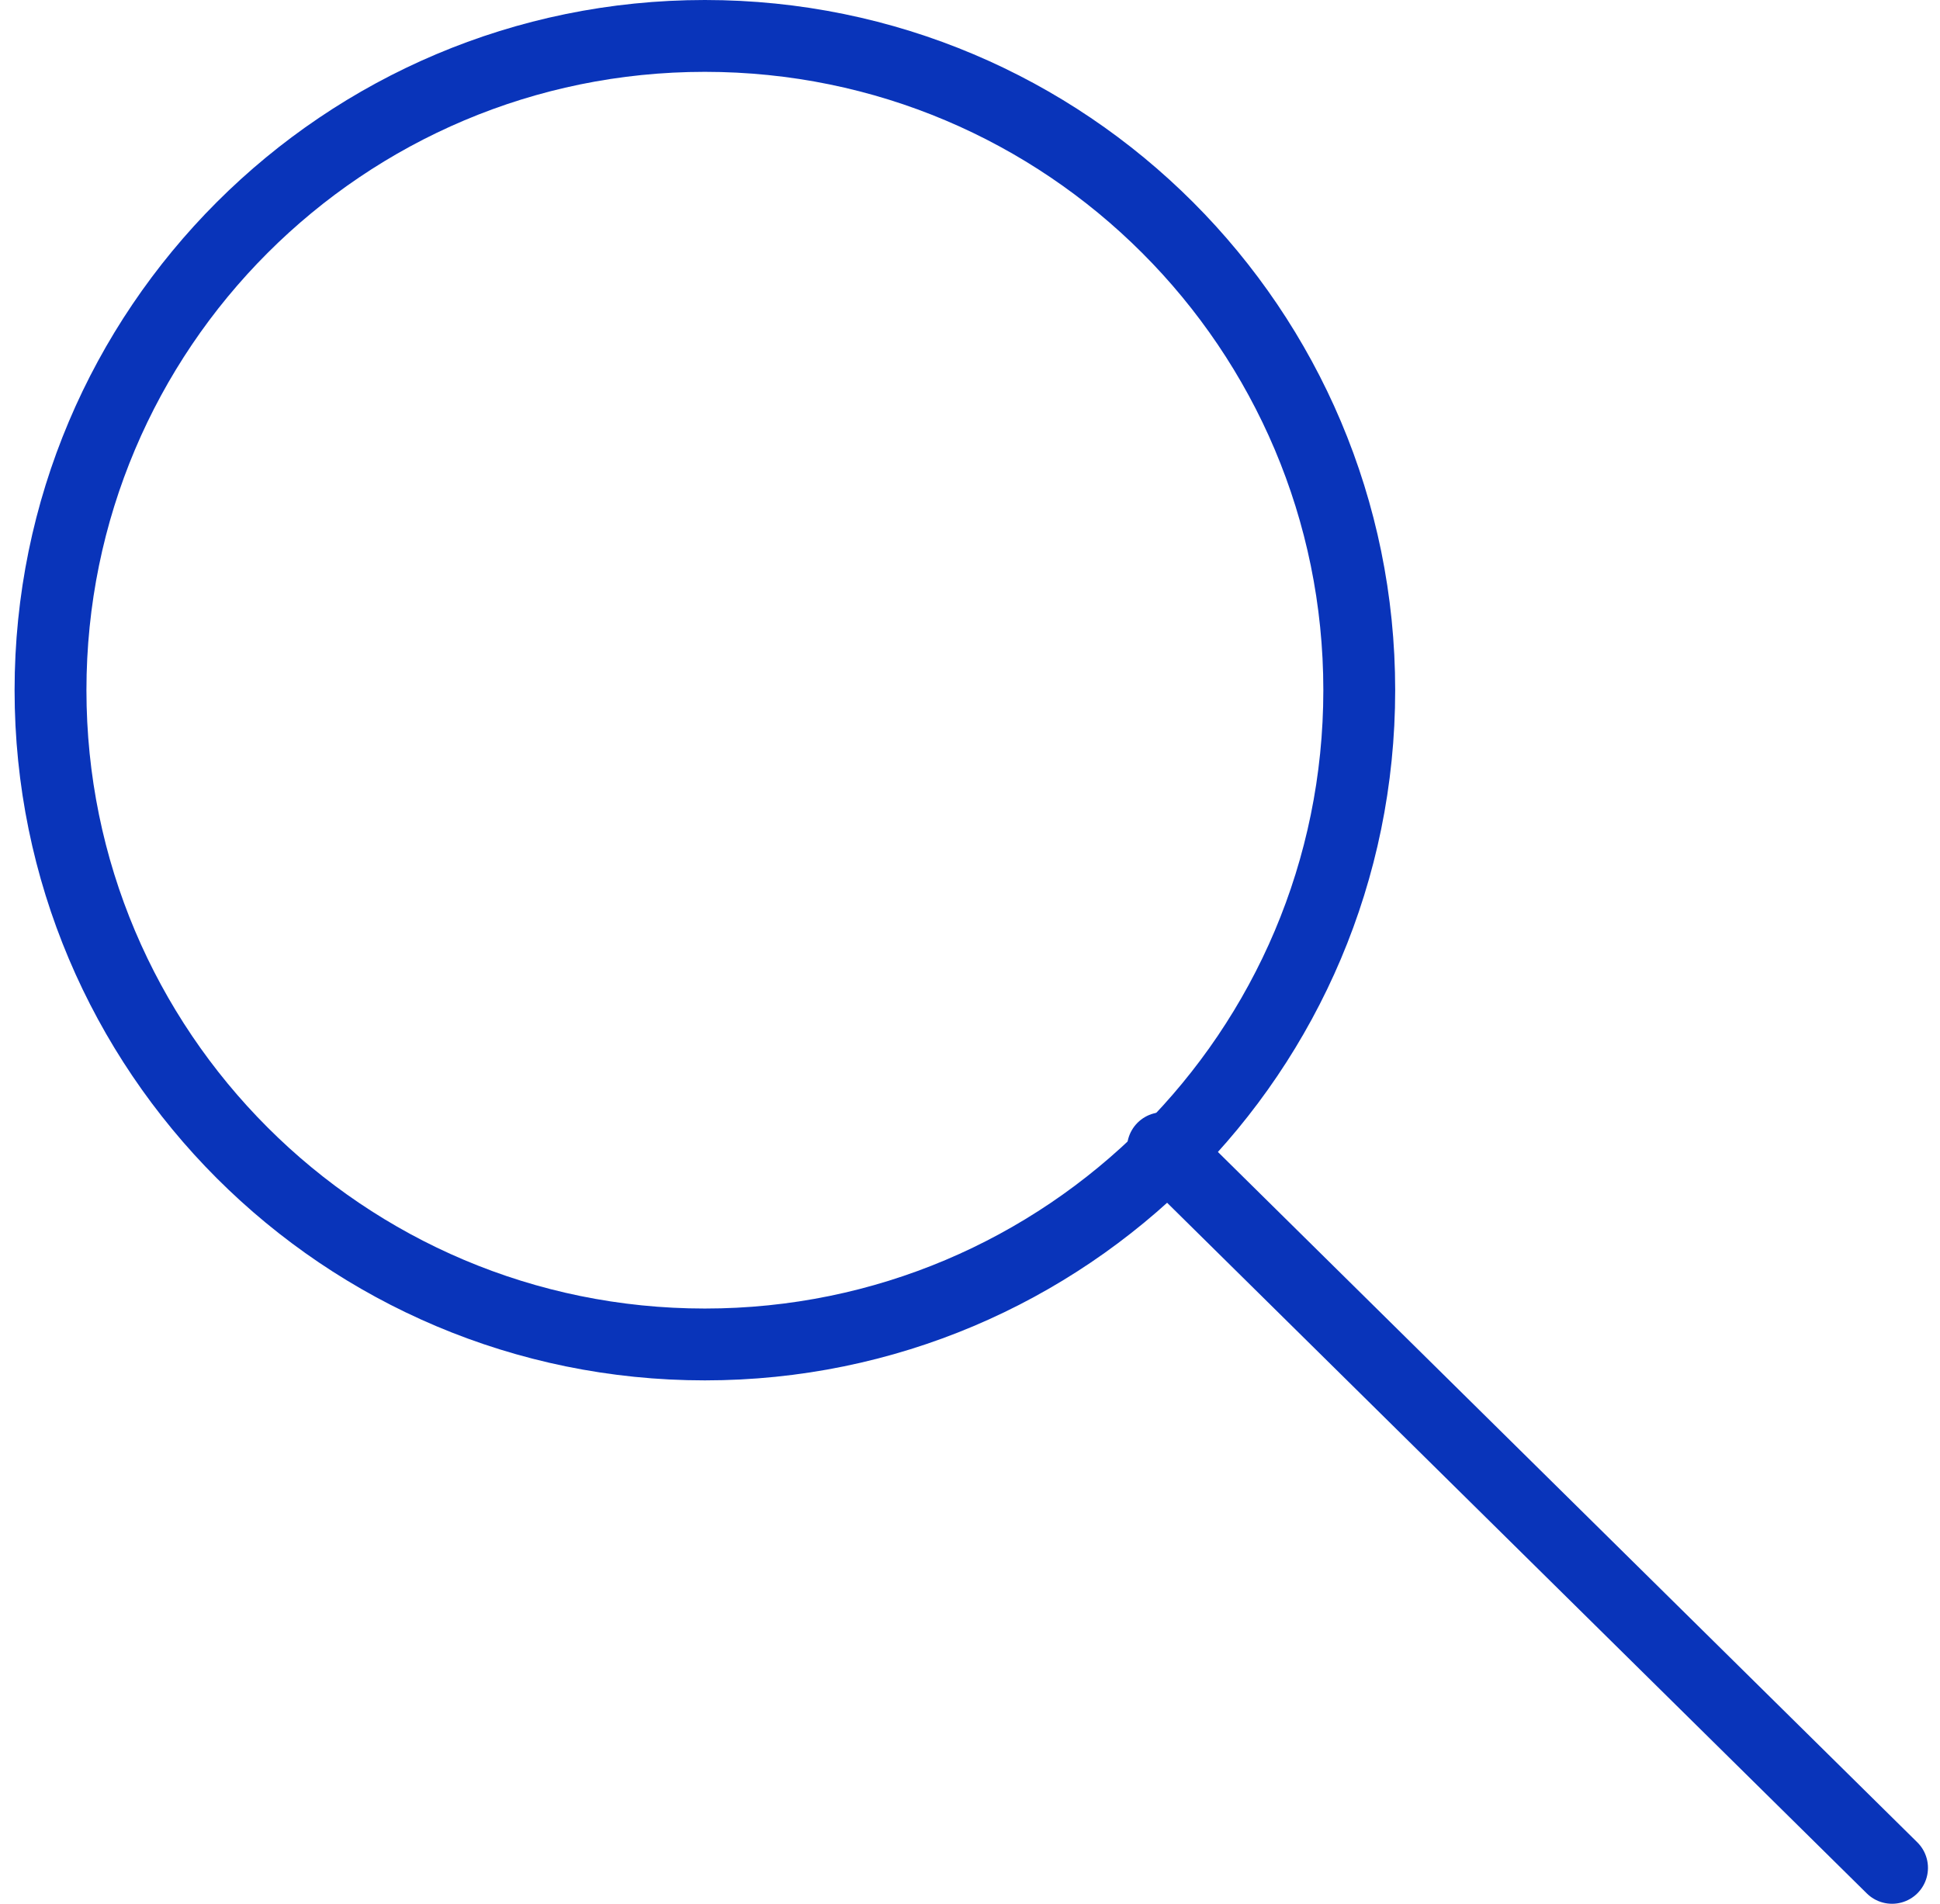
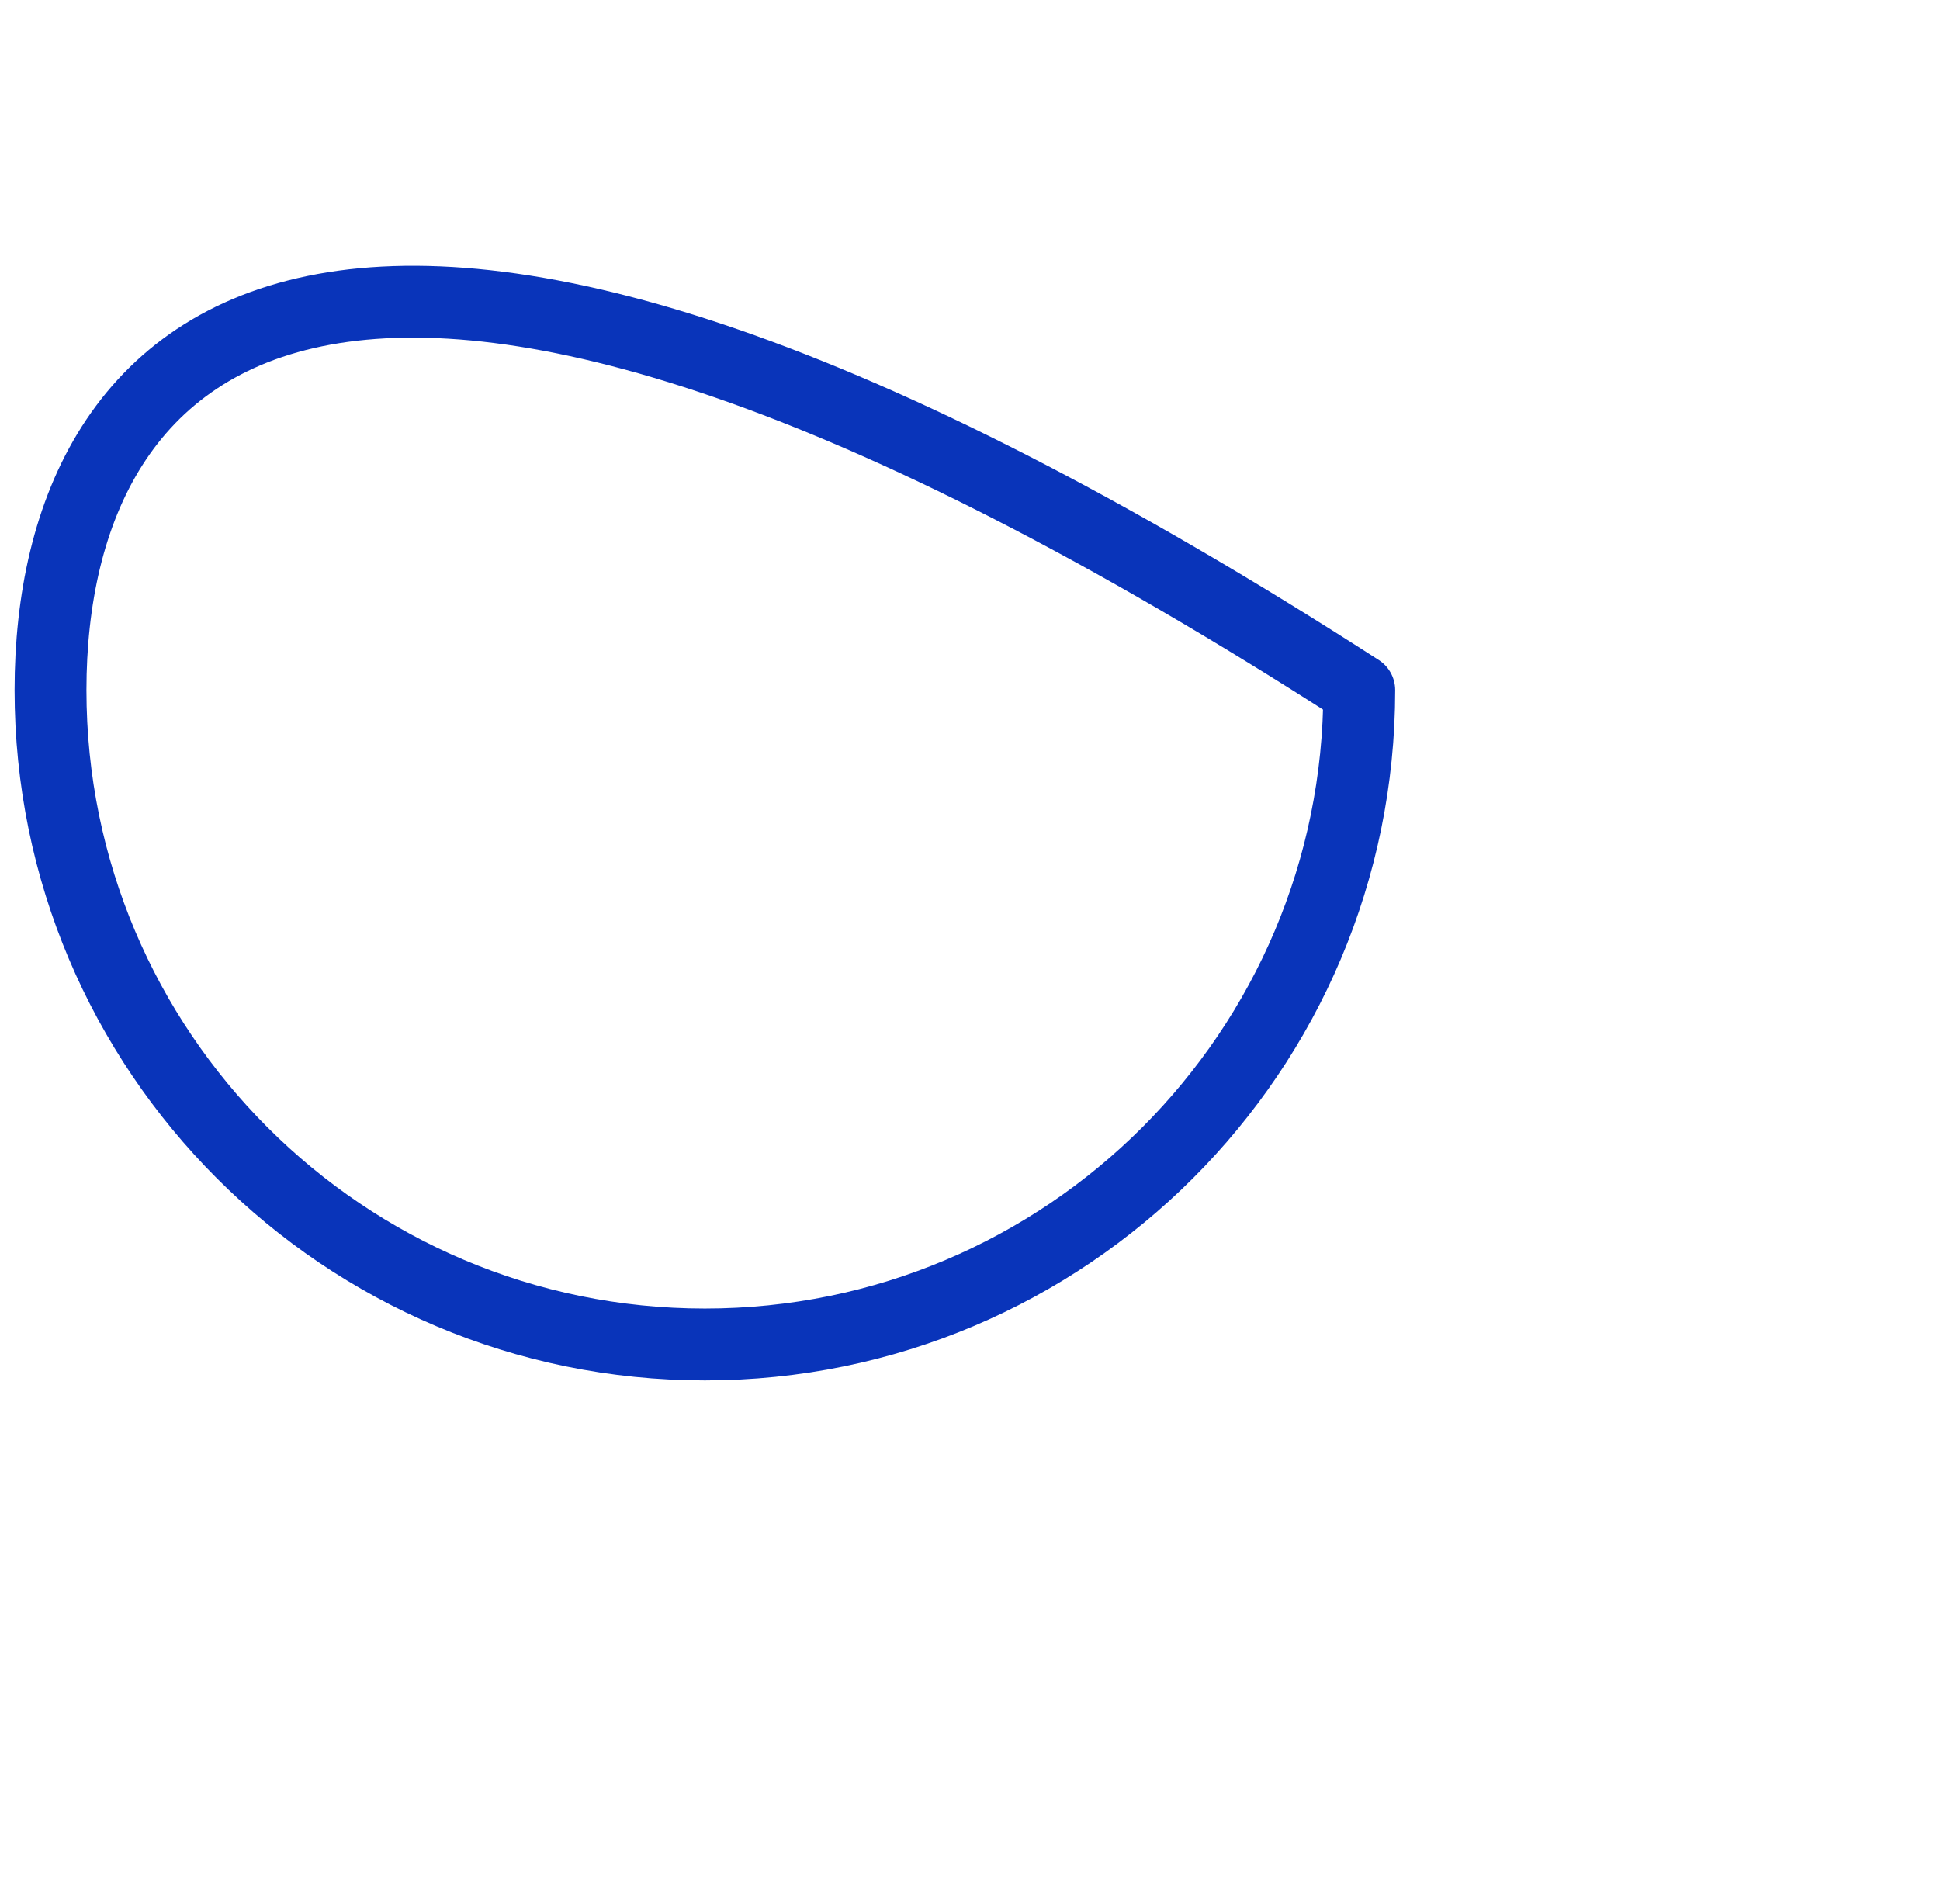
<svg xmlns="http://www.w3.org/2000/svg" width="54" height="53" viewBox="0 0 54 53" fill="none">
-   <path d="M19.62 37.429C29.68 37.429 37.835 29.274 37.835 19.214C37.835 9.155 29.68 1 19.62 1C9.561 1 1.406 9.155 1.406 19.214C1.406 29.274 9.561 37.429 19.62 37.429Z" stroke="#0934BA" stroke-width="2" stroke-linecap="round" stroke-linejoin="round" />
-   <path d="M52.665 52L32.37 31.964" stroke="#0934BA" stroke-width="2" stroke-linecap="round" stroke-linejoin="round" />
+   <path d="M19.62 37.429C29.68 37.429 37.835 29.274 37.835 19.214C9.561 1 1.406 9.155 1.406 19.214C1.406 29.274 9.561 37.429 19.62 37.429Z" stroke="#0934BA" stroke-width="2" stroke-linecap="round" stroke-linejoin="round" />
</svg>